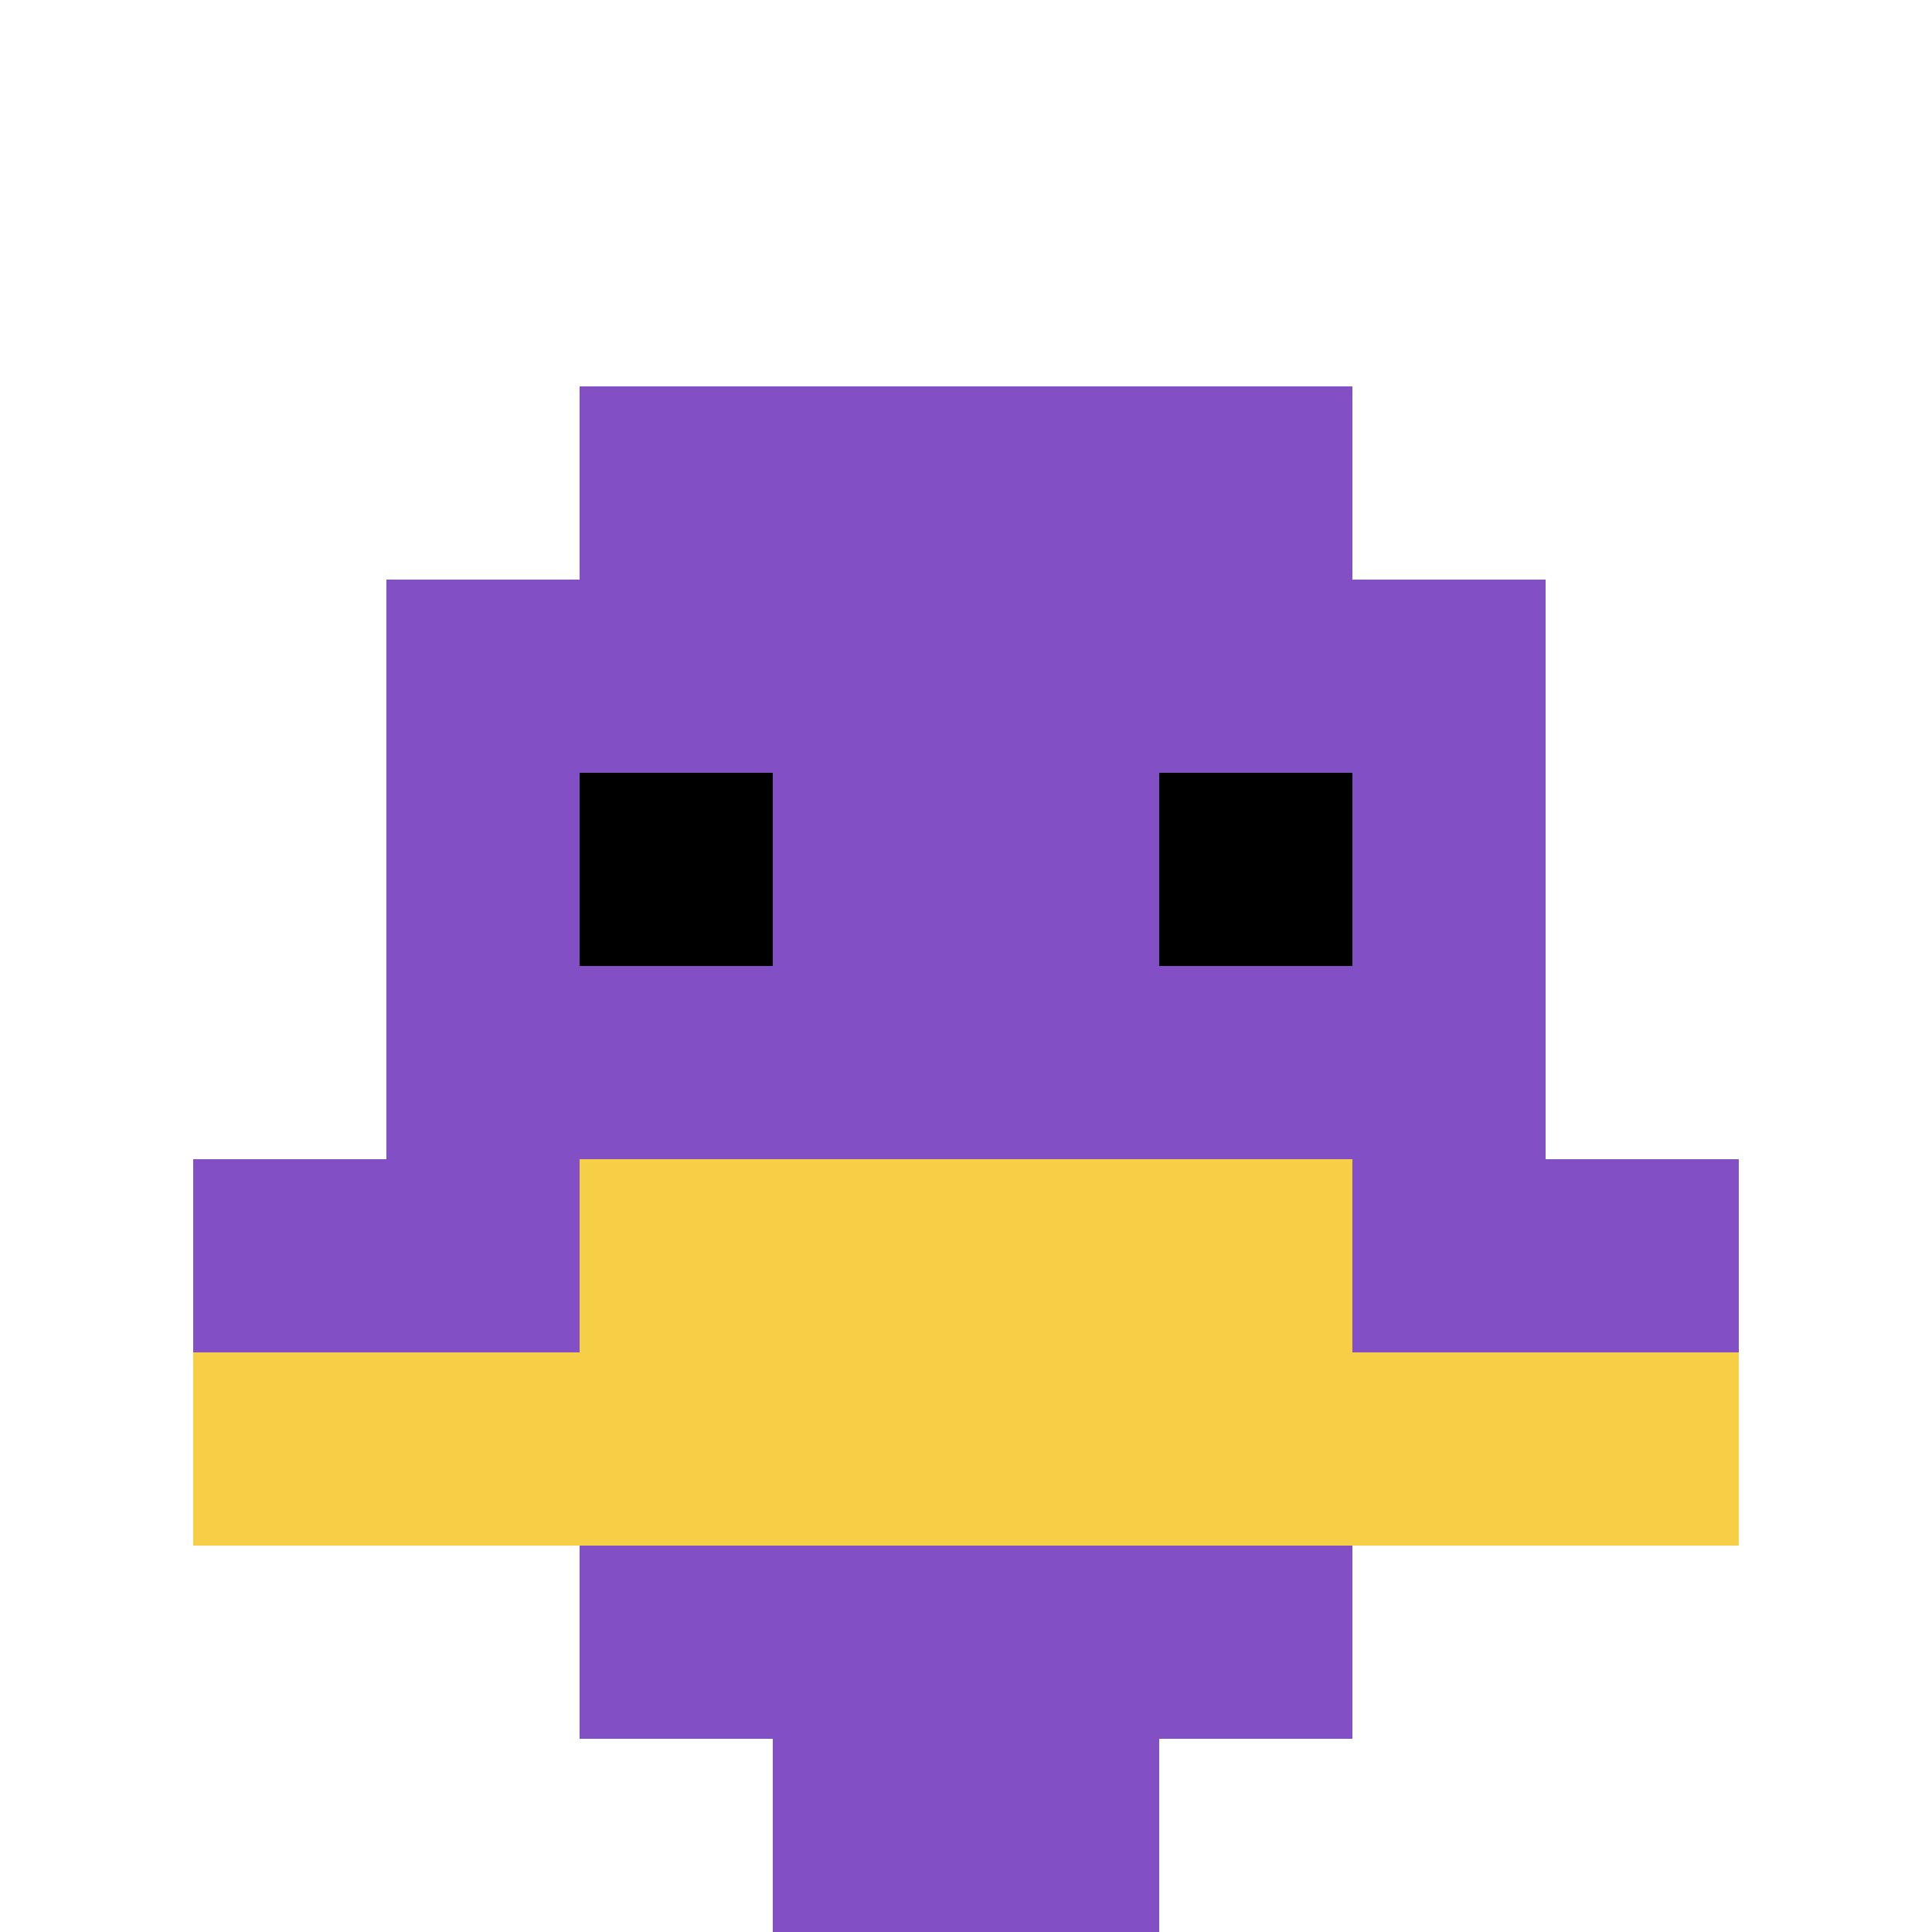
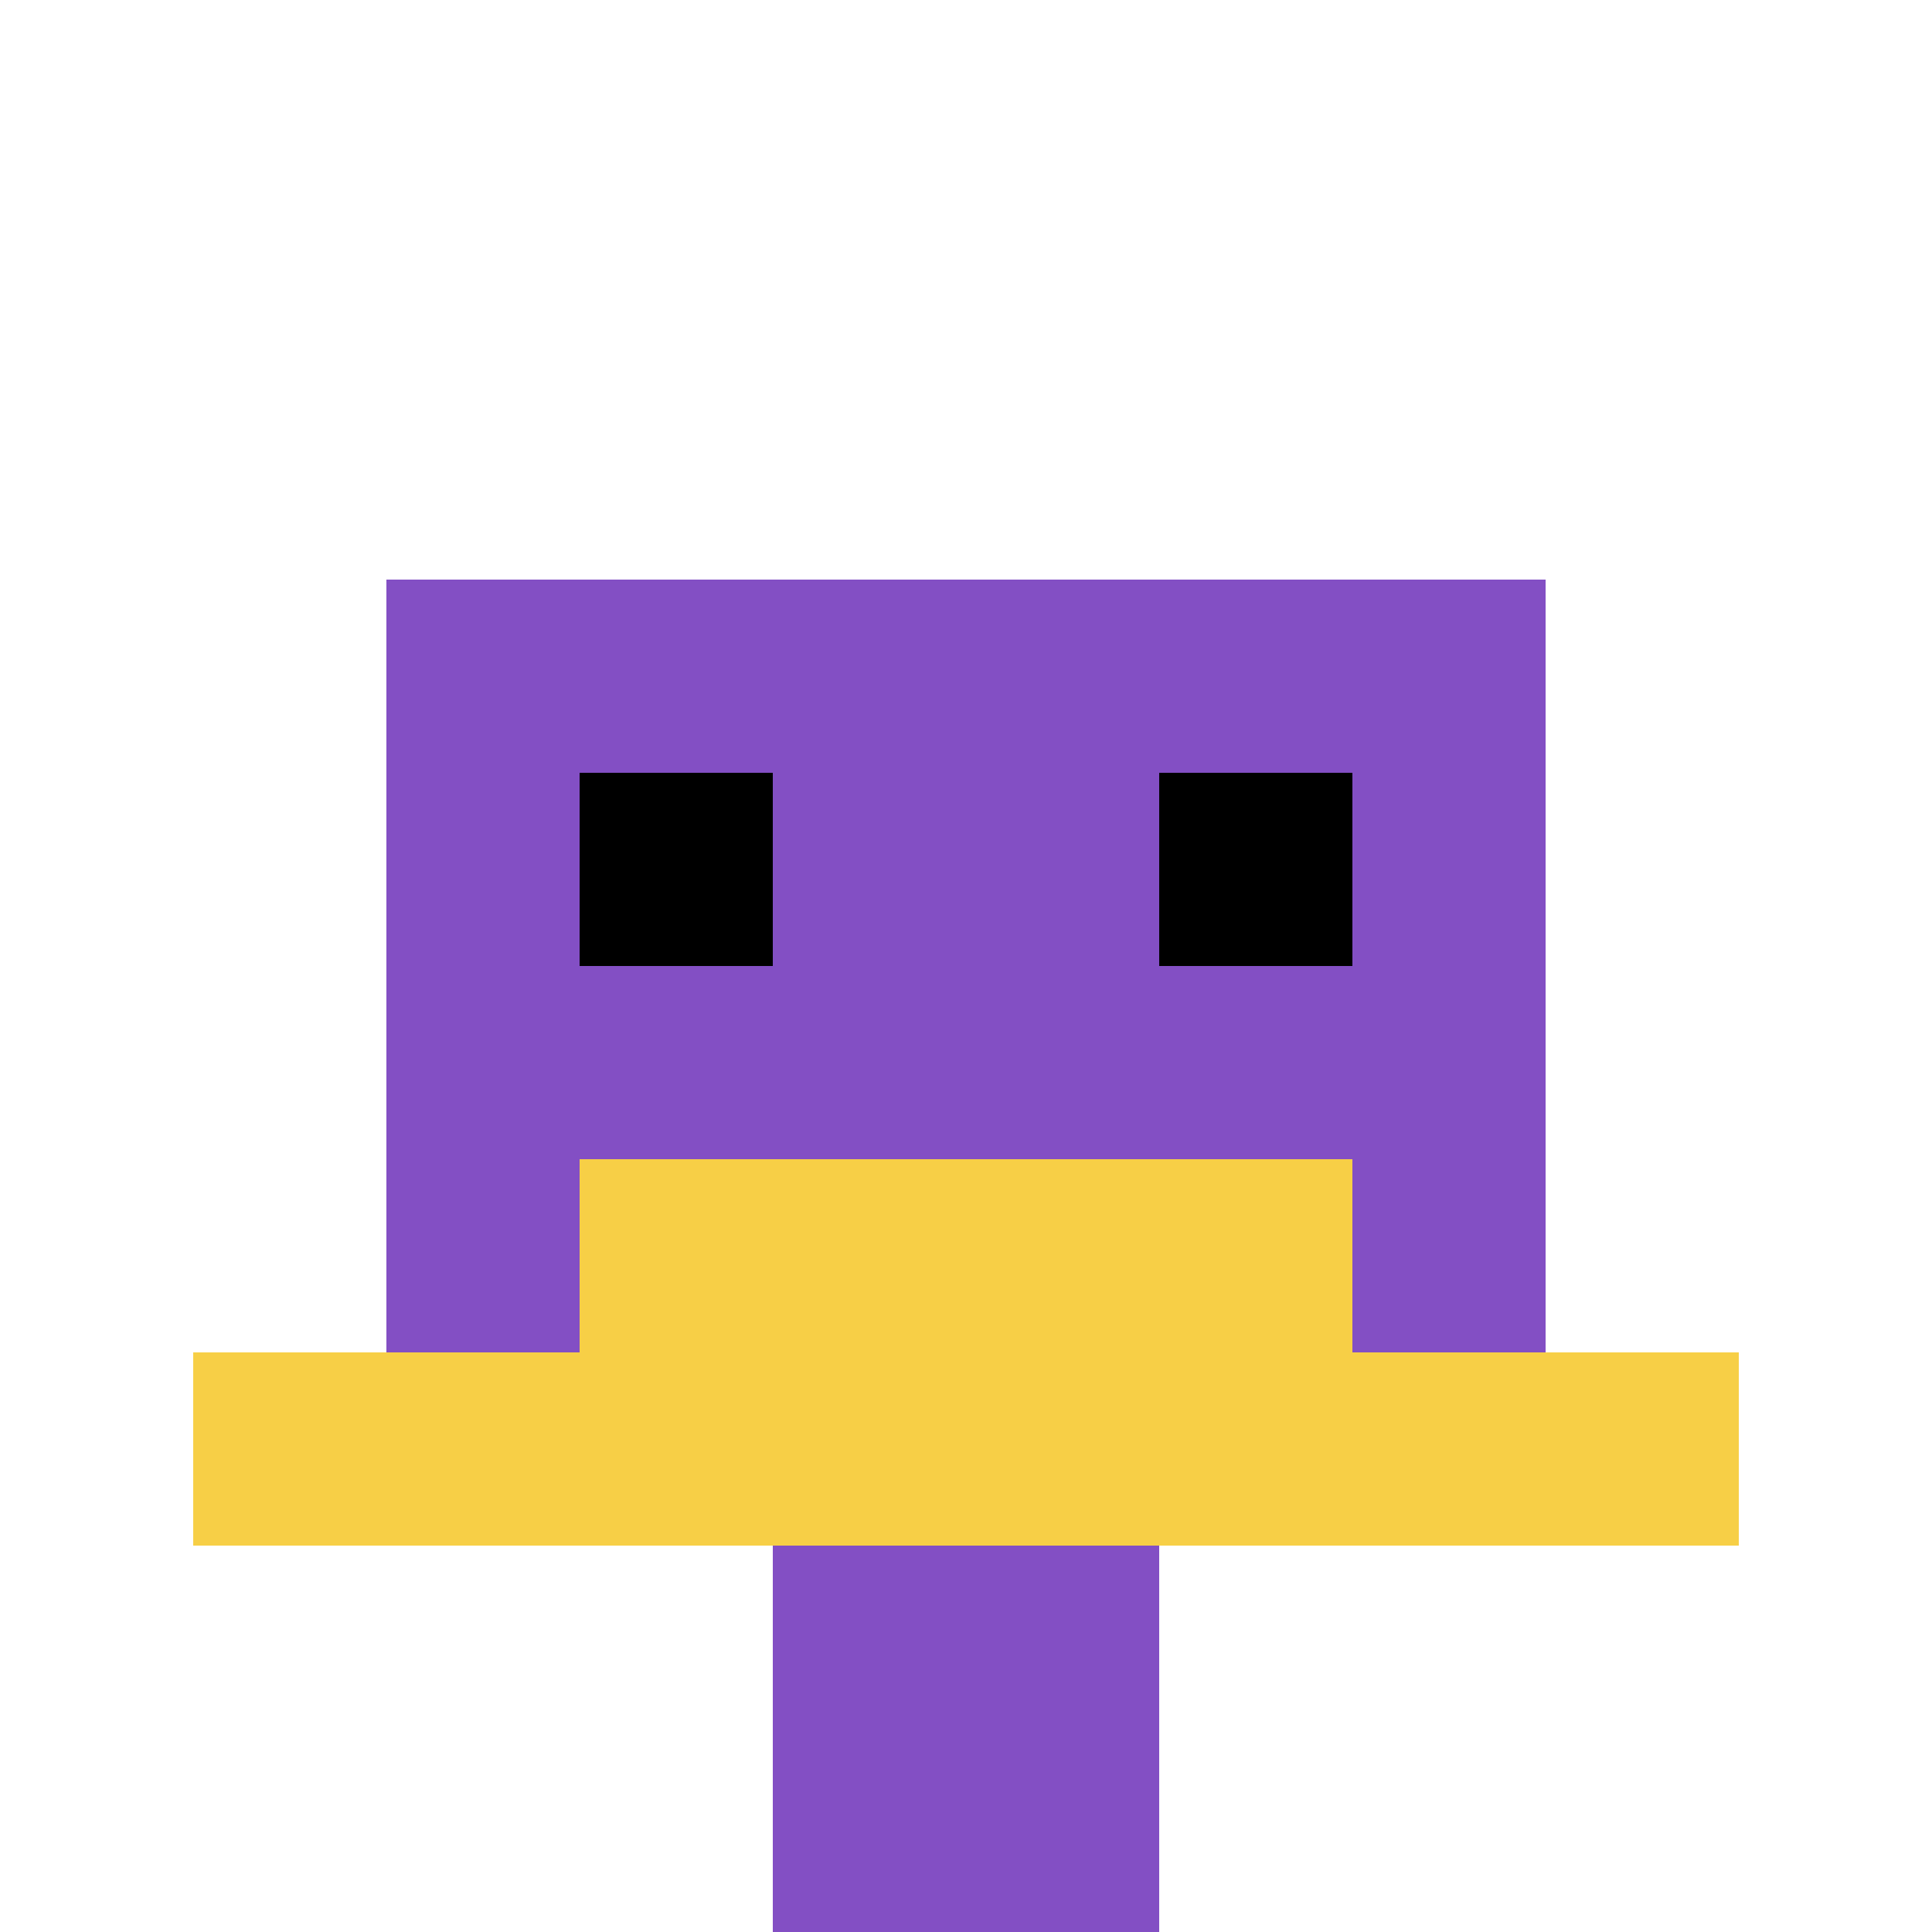
<svg xmlns="http://www.w3.org/2000/svg" version="1.1" width="1185" height="1185">
  <title>'goose-pfp-174569' by Dmitri Cherniak</title>
  <desc>seed=174569
backgroundColor=#8a3b3b
padding=26
innerPadding=0
timeout=100
dimension=1
border=false
Save=function(){return n.handleSave()}
frame=78

Rendered at Sat Sep 14 2024 16:55:09 GMT+0800 (中国标准时间)
Generated in 1ms
</desc>
  <defs />
-   <rect width="100%" height="100%" fill="#8a3b3b" />
  <g>
    <g id="0-0">
-       <rect x="0" y="0" height="1185" width="1185" fill="#ffffff" />
      <g>
-         <rect id="0-0-3-2-4-7" x="355.5" y="237" width="474" height="829.5" fill="#834FC4" />
        <rect id="0-0-2-3-6-5" x="237" y="355.5" width="711" height="592.5" fill="#834FC4" />
        <rect id="0-0-4-8-2-2" x="474" y="948" width="237" height="237" fill="#834FC4" />
-         <rect id="0-0-1-6-8-1" x="118.5" y="711" width="948" height="118.5" fill="#834FC4" />
        <rect id="0-0-1-7-8-1" x="118.5" y="829.5" width="948" height="118.5" fill="#F7CF46" />
        <rect id="0-0-3-6-4-2" x="355.5" y="711" width="474" height="237" fill="#F7CF46" />
        <rect id="0-0-3-4-1-1" x="355.5" y="474" width="118.5" height="118.5" fill="#000000" />
        <rect id="0-0-6-4-1-1" x="711" y="474" width="118.5" height="118.5" fill="#000000" />
      </g>
-       <rect x="0" y="0" stroke="white" stroke-width="0" height="1185" width="1185" fill="none" />
    </g>
  </g>
</svg>